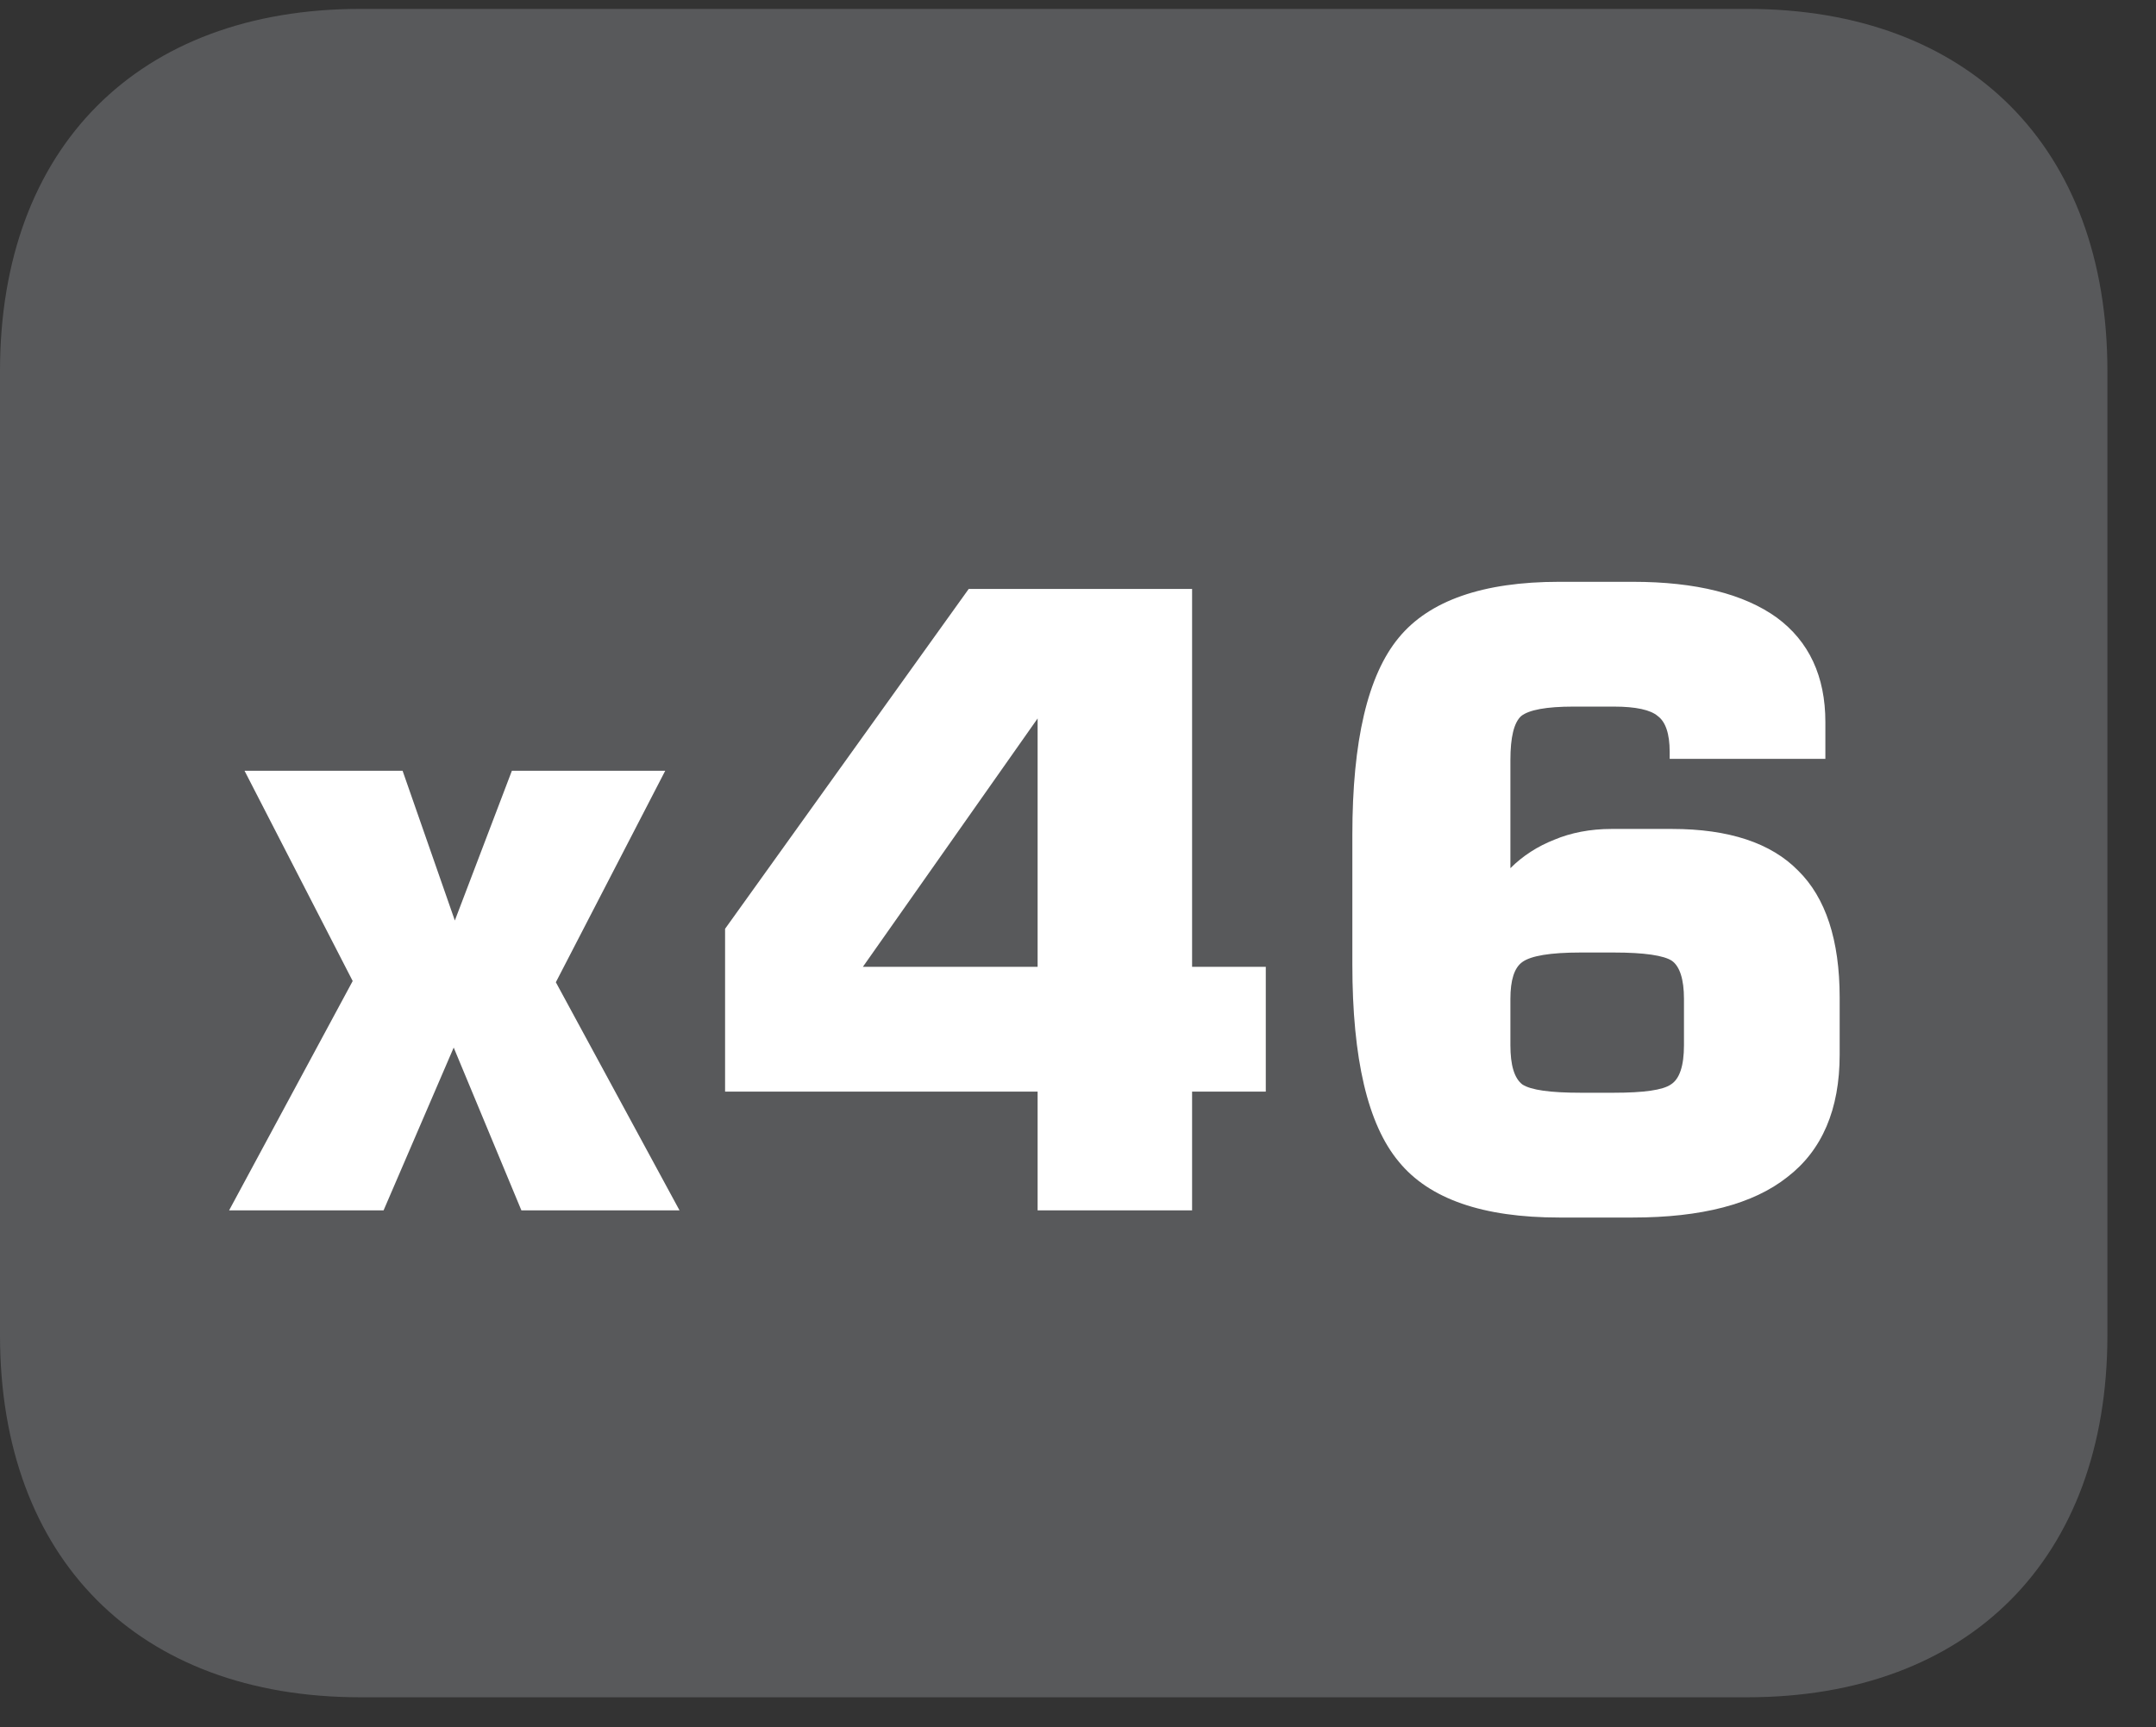
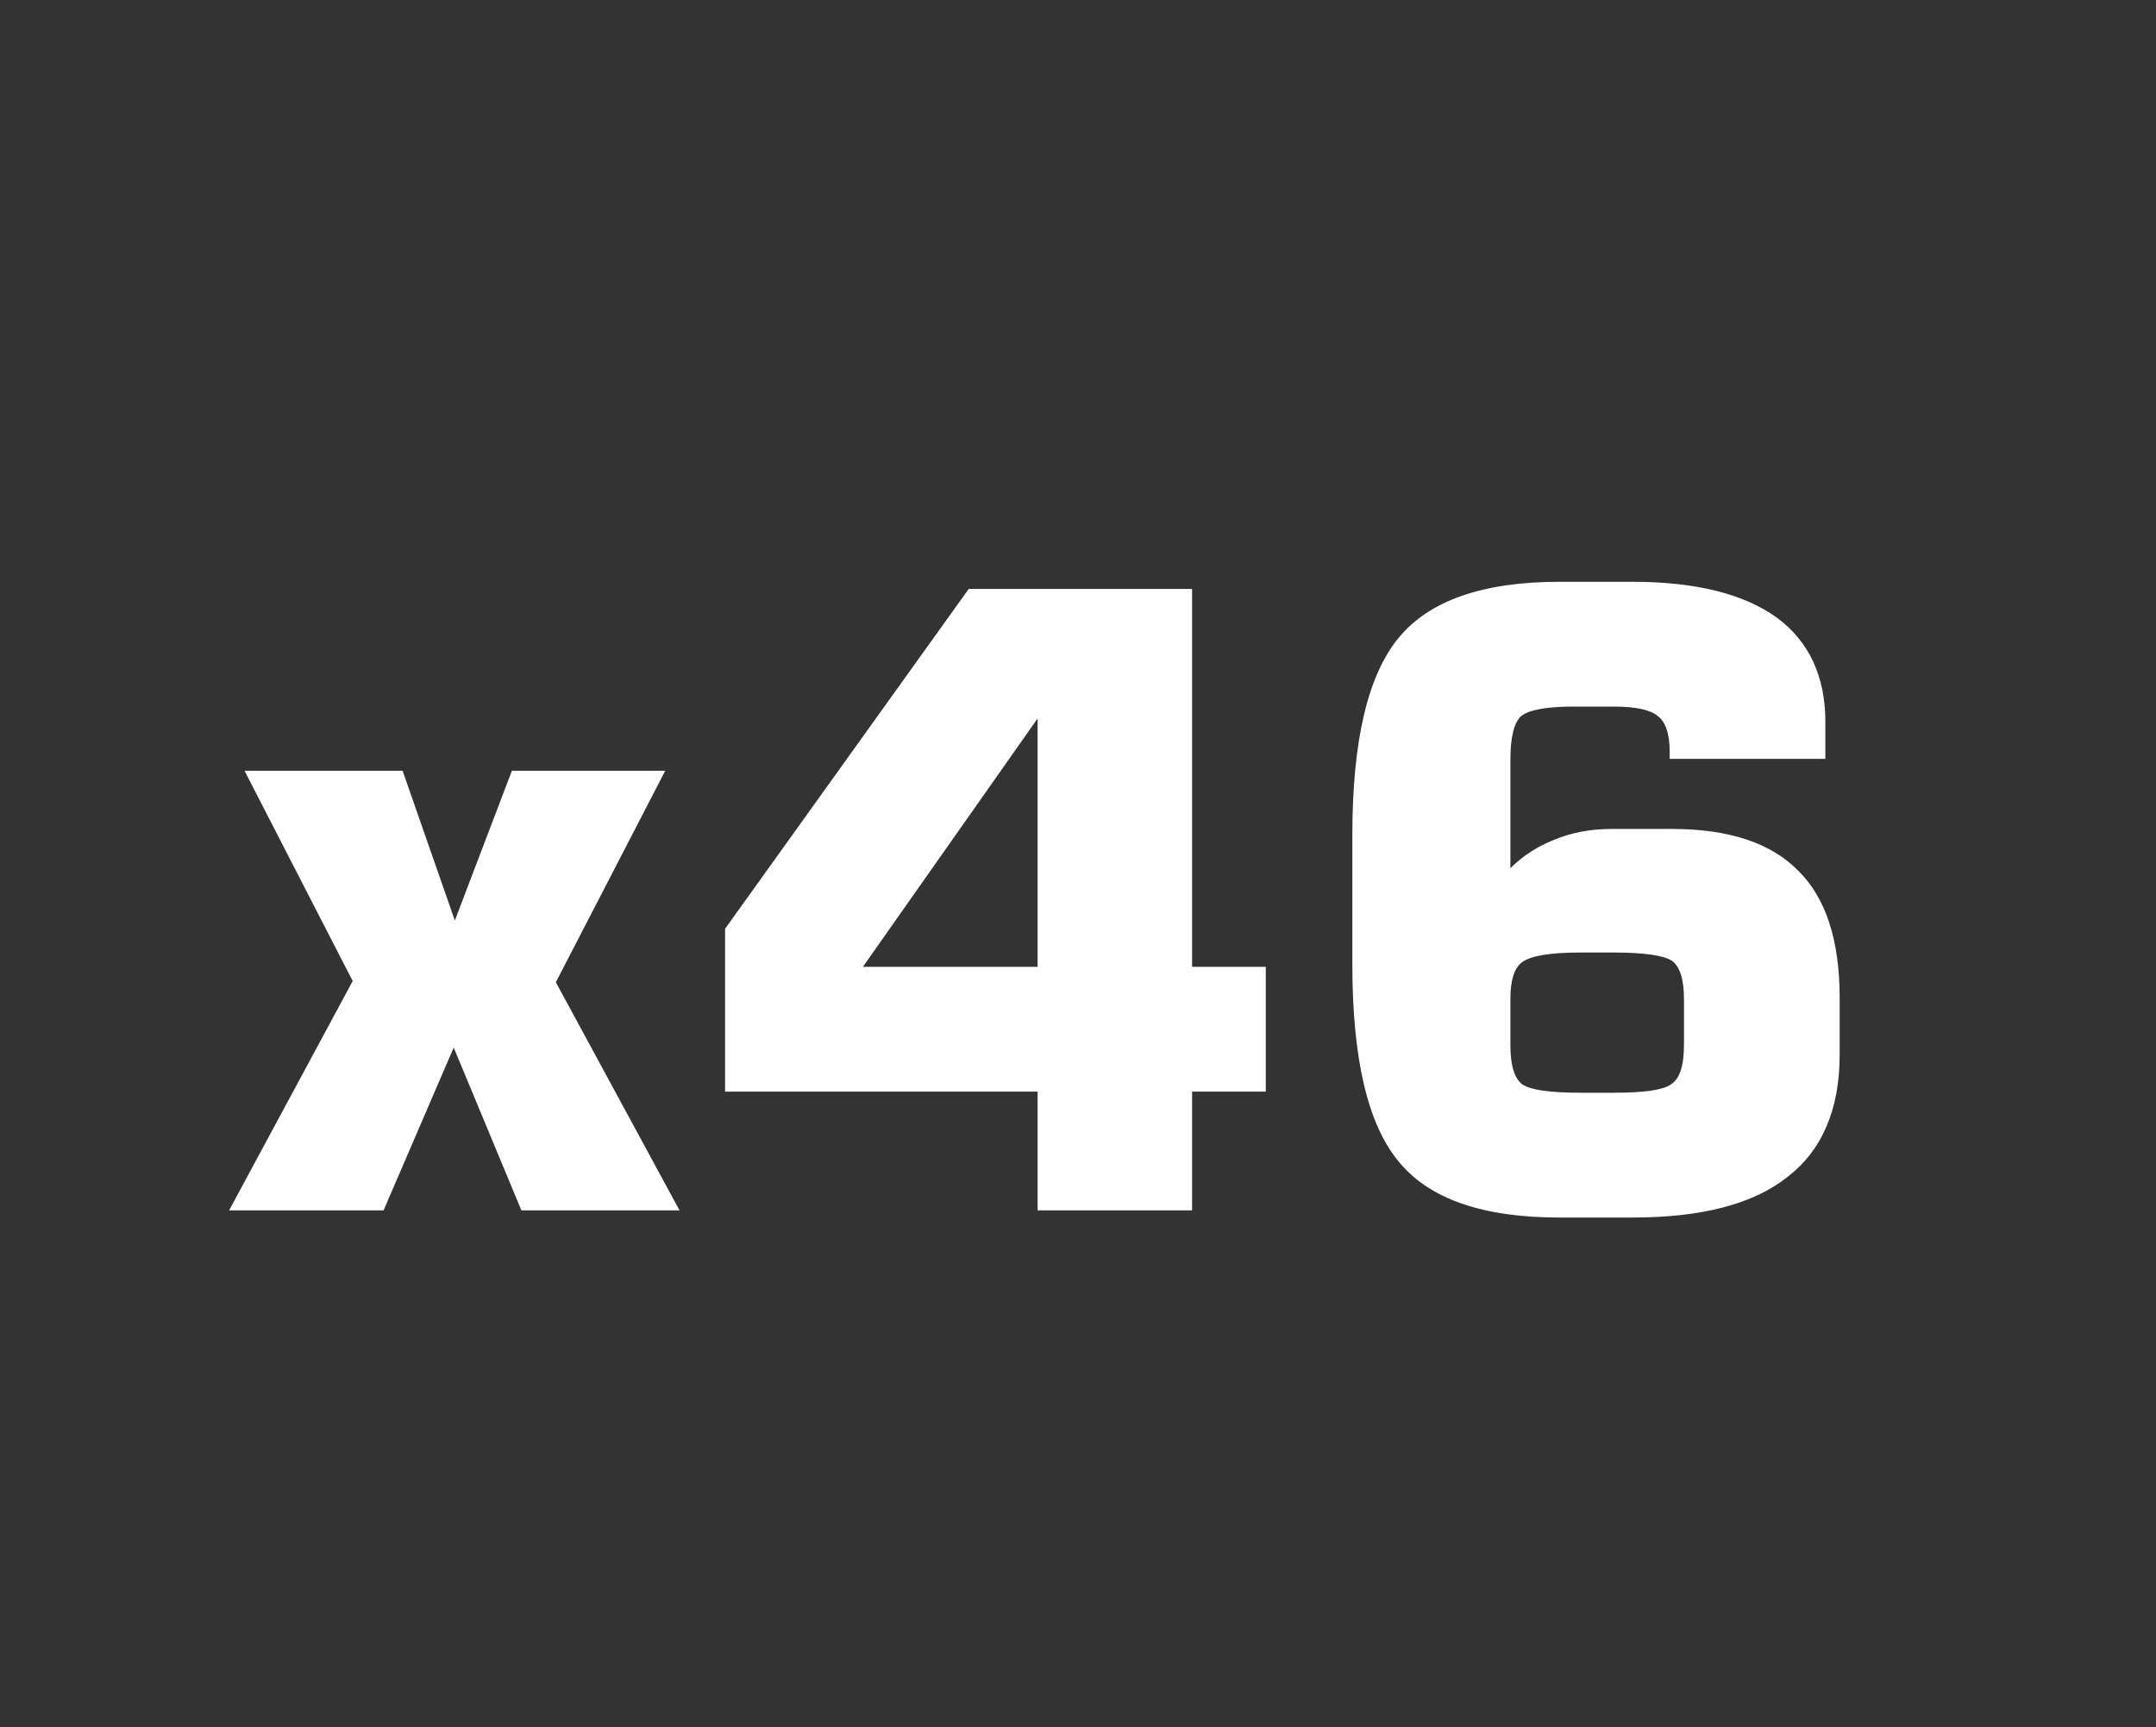
<svg xmlns="http://www.w3.org/2000/svg" xmlns:xlink="http://www.w3.org/1999/xlink" width="28.346pt" height="22.716pt" viewBox="0 0 28.346 22.716" version="1.2">
  <rect x="0" y="0" width="28.346" height="22.716" fill="#333333" stroke="none" />
  <defs>
    <g>
      <symbol overflow="visible" id="glyph0-0">
        <path style="stroke:none;" d="M 0.562 1.984 L 0.562 -7.922 L 6.172 -7.922 L 6.172 1.984 Z M 1.188 1.359 L 5.547 1.359 L 5.547 -7.297 L 1.188 -7.297 Z M 1.188 1.359 " />
      </symbol>
      <symbol overflow="visible" id="glyph0-1">
        <path style="stroke:none;" d="M 0.266 0 L 1.891 -3.016 L 0.469 -5.781 L 2.547 -5.781 L 3.234 -3.812 L 3.984 -5.781 L 6 -5.781 L 4.562 -3 L 6.188 0 L 4.109 0 L 3.219 -2.141 L 2.297 0 Z M 0.266 0 " />
      </symbol>
      <symbol overflow="visible" id="glyph0-2">
        <path style="stroke:none;" d="M 2.203 -3.203 L 4.5 -3.203 L 4.5 -6.469 Z M 0.391 -1.562 L 0.391 -3.703 L 3.594 -8.172 L 6.531 -8.172 L 6.531 -3.203 L 7.5 -3.203 L 7.5 -1.562 L 6.531 -1.562 L 6.531 0 L 4.5 0 L 4.5 -1.562 Z M 0.391 -1.562 " />
      </symbol>
      <symbol overflow="visible" id="glyph0-3">
        <path style="stroke:none;" d="M 3.781 -1.547 L 4.219 -1.547 C 4.613 -1.547 4.863 -1.582 4.969 -1.656 C 5.082 -1.727 5.141 -1.898 5.141 -2.172 L 5.141 -2.781 C 5.141 -3.039 5.086 -3.207 4.984 -3.281 C 4.879 -3.352 4.621 -3.391 4.219 -3.391 L 3.781 -3.391 C 3.383 -3.391 3.129 -3.348 3.016 -3.266 C 2.91 -3.191 2.859 -3.027 2.859 -2.781 L 2.859 -2.172 C 2.859 -1.91 2.91 -1.738 3.016 -1.656 C 3.129 -1.582 3.383 -1.547 3.781 -1.547 Z M 7 -5.938 L 4.953 -5.938 L 4.953 -6.031 C 4.953 -6.27 4.898 -6.426 4.797 -6.5 C 4.703 -6.582 4.508 -6.625 4.219 -6.625 L 3.688 -6.625 C 3.332 -6.625 3.102 -6.582 3 -6.5 C 2.906 -6.414 2.859 -6.223 2.859 -5.922 L 2.859 -4.5 C 3.023 -4.664 3.219 -4.789 3.438 -4.875 C 3.652 -4.965 3.906 -5.016 4.188 -5.016 L 4.984 -5.016 C 5.73 -5.016 6.285 -4.832 6.641 -4.469 C 7.004 -4.113 7.188 -3.555 7.188 -2.797 L 7.188 -2.047 C 7.188 -1.328 6.957 -0.789 6.5 -0.438 C 6.051 -0.082 5.371 0.094 4.469 0.094 L 3.5 0.094 C 2.5 0.094 1.793 -0.148 1.391 -0.641 C 0.984 -1.129 0.781 -1.992 0.781 -3.234 L 0.781 -4.938 C 0.781 -6.176 0.984 -7.039 1.391 -7.531 C 1.793 -8.02 2.5 -8.266 3.5 -8.266 L 4.469 -8.266 C 5.301 -8.266 5.93 -8.105 6.359 -7.797 C 6.785 -7.484 7 -7.023 7 -6.422 Z M 7 -5.938 " />
      </symbol>
    </g>
    <clipPath id="clip1">
-       <path d="M 0 0.117 L 27.707 0.117 L 27.707 22.32 L 0 22.32 Z M 0 0.117 " />
-     </clipPath>
+       </clipPath>
  </defs>
  <g id="surface1">
    <g clip-path="url(#clip1)" clip-rule="nonzero">
-       <path style=" stroke:none;fill-rule:nonzero;fill:rgb(34.509%,34.901%,35.686%);fill-opacity:1;" d="M 27.707 17.559 L 27.707 4.879 C 27.707 1.941 25.891 0.117 22.969 0.117 L 4.738 0.117 C 1.816 0.117 0 1.941 0 4.879 L 0 17.559 C 0 20.496 1.816 22.32 4.738 22.32 L 22.969 22.32 C 25.891 22.32 27.707 20.496 27.707 17.559 " />
-     </g>
+       </g>
    <g style="fill:rgb(100%,100%,100%);fill-opacity:1;">
      <use xlink:href="#glyph0-1" x="2.746" y="15.917" />
      <use xlink:href="#glyph0-2" x="9.142" y="15.917" />
      <use xlink:href="#glyph0-3" x="16.999" y="15.917" />
    </g>
  </g>
</svg>